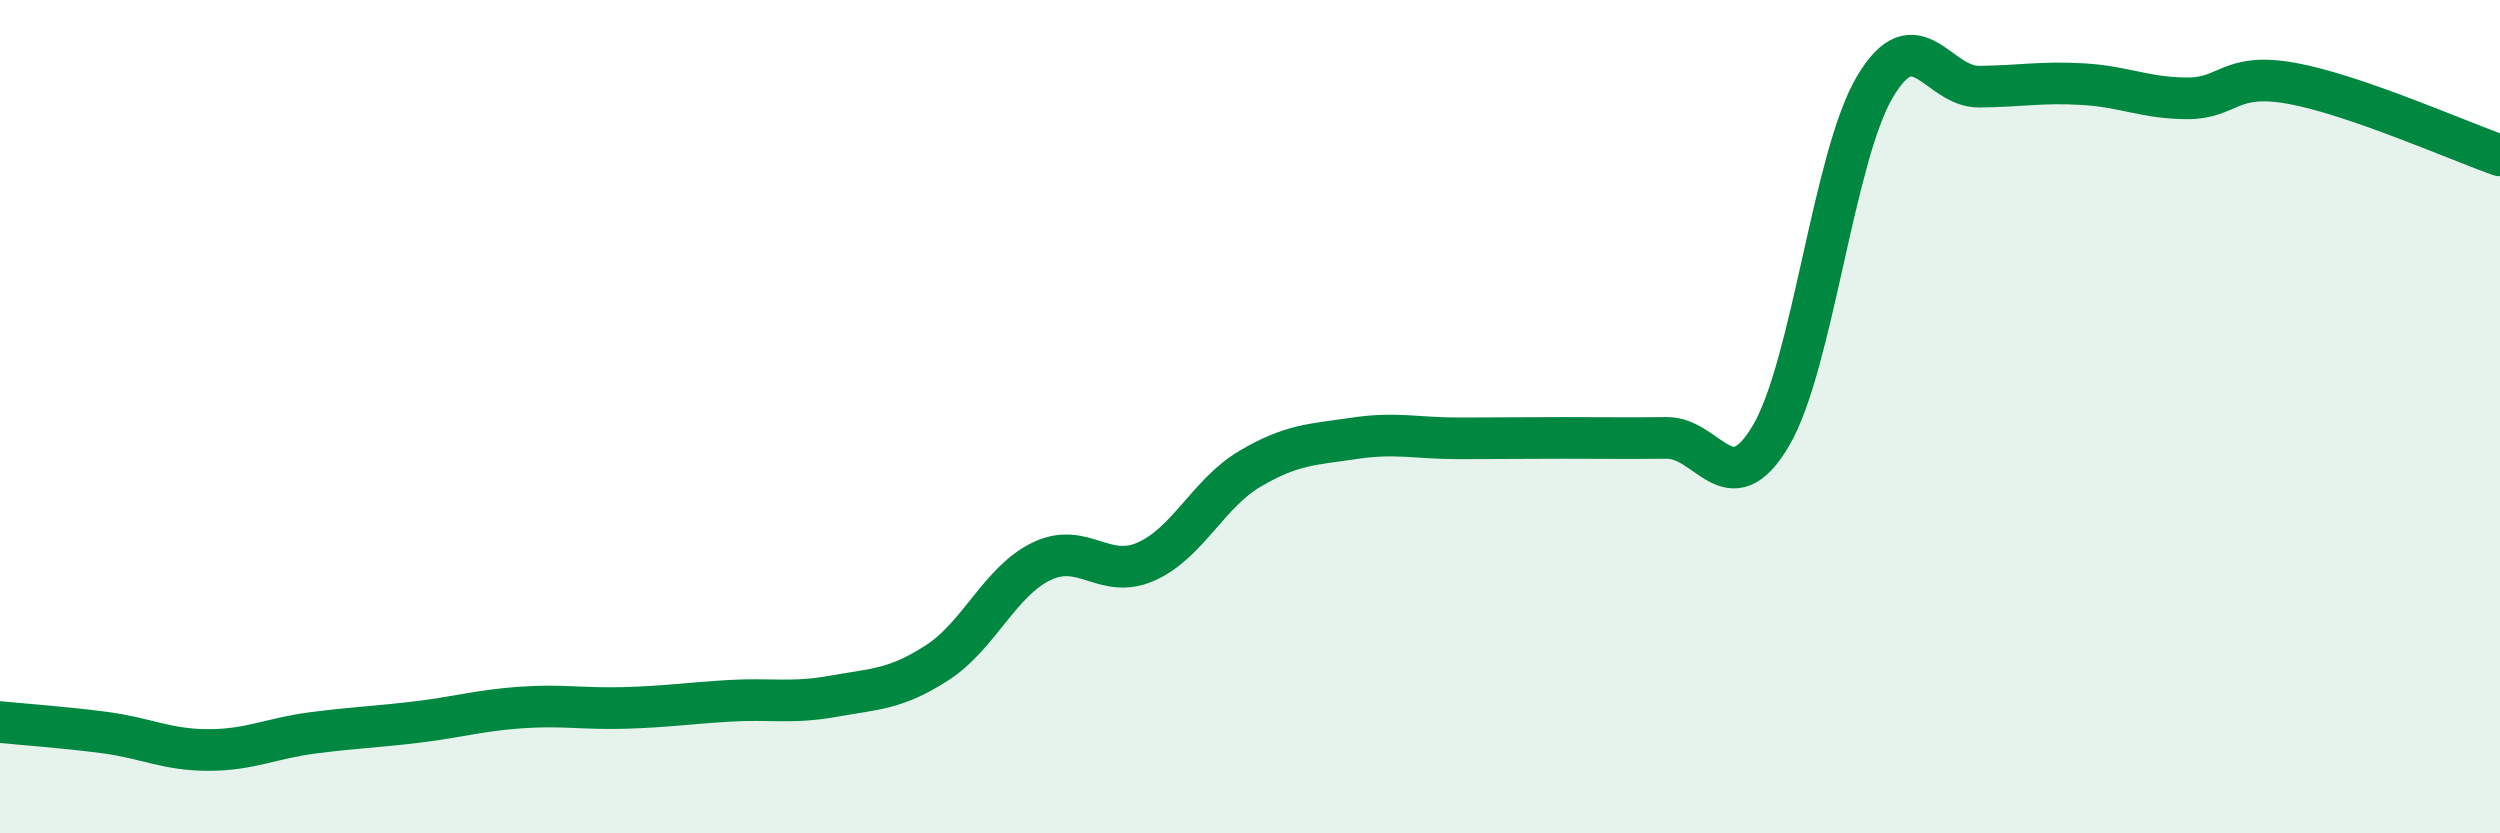
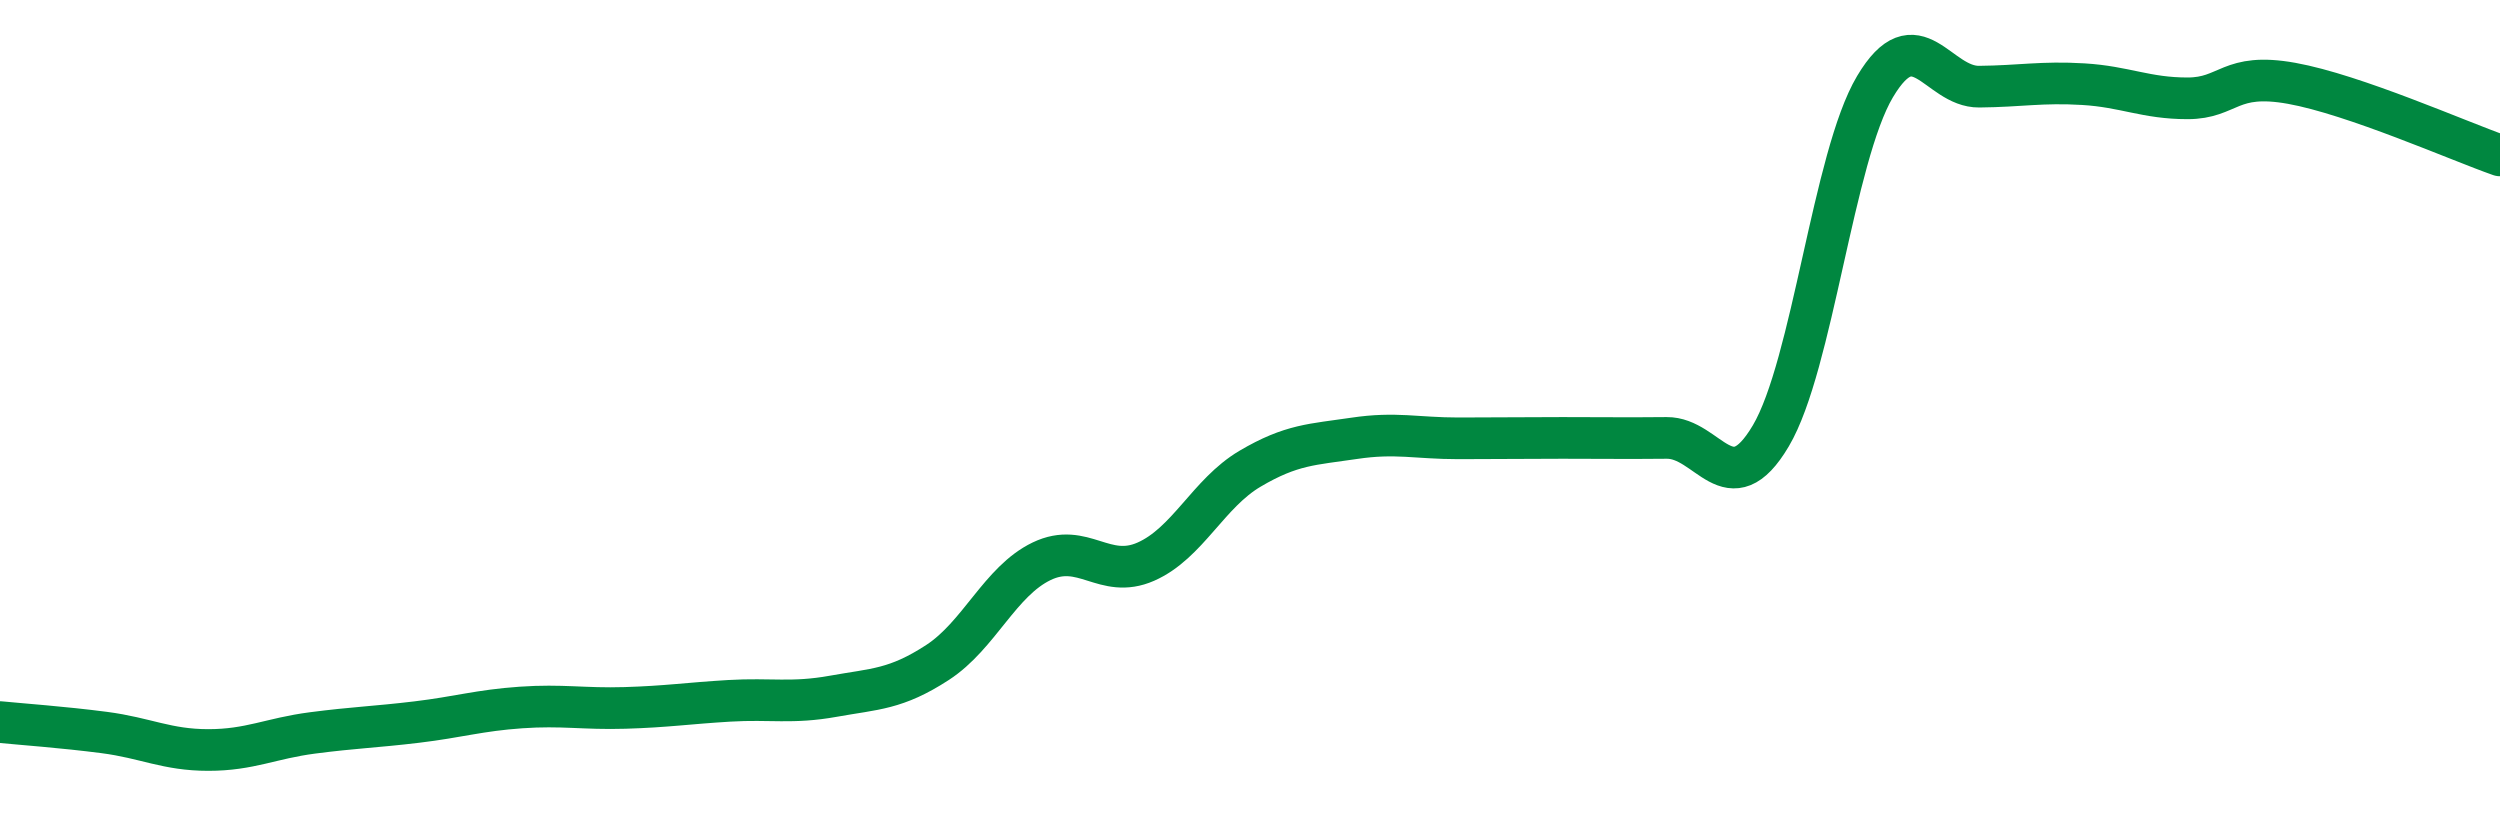
<svg xmlns="http://www.w3.org/2000/svg" width="60" height="20" viewBox="0 0 60 20">
-   <path d="M 0,17.33 C 0.5,17.38 1.5,17.45 2.5,17.58 C 3.5,17.71 4,18 5,18 C 6,18 6.5,17.72 7.5,17.59 C 8.5,17.46 9,17.45 10,17.33 C 11,17.21 11.5,17.05 12.5,16.98 C 13.5,16.91 14,17.02 15,16.99 C 16,16.96 16.5,16.88 17.5,16.82 C 18.5,16.76 19,16.89 20,16.71 C 21,16.53 21.5,16.55 22.5,15.9 C 23.5,15.25 24,13.95 25,13.47 C 26,12.99 26.5,13.92 27.5,13.48 C 28.5,13.04 29,11.84 30,11.25 C 31,10.66 31.5,10.67 32.5,10.52 C 33.5,10.37 34,10.52 35,10.52 C 36,10.52 36.5,10.51 37.5,10.51 C 38.5,10.51 39,10.52 40,10.51 C 41,10.5 41.5,12.15 42.5,10.46 C 43.5,8.77 44,3.76 45,2.08 C 46,0.4 46.5,2.09 47.5,2.08 C 48.5,2.07 49,1.96 50,2.02 C 51,2.08 51.5,2.36 52.5,2.36 C 53.5,2.36 53.5,1.73 55,2 C 56.5,2.27 59,3.38 60,3.73L60 20L0 20Z" fill="#008740" opacity="0.1" stroke-linecap="round" stroke-linejoin="round" />
  <path d="M 0,17.33 C 0.5,17.38 1.5,17.45 2.5,17.58 C 3.5,17.71 4,18 5,18 C 6,18 6.5,17.72 7.5,17.59 C 8.5,17.46 9,17.45 10,17.33 C 11,17.21 11.5,17.05 12.5,16.98 C 13.5,16.91 14,17.02 15,16.99 C 16,16.96 16.5,16.88 17.5,16.82 C 18.5,16.76 19,16.89 20,16.71 C 21,16.53 21.5,16.55 22.5,15.9 C 23.5,15.25 24,13.95 25,13.47 C 26,12.99 26.5,13.92 27.5,13.48 C 28.5,13.04 29,11.84 30,11.25 C 31,10.66 31.5,10.67 32.5,10.52 C 33.5,10.37 34,10.52 35,10.52 C 36,10.52 36.5,10.51 37.5,10.51 C 38.5,10.51 39,10.52 40,10.51 C 41,10.5 41.5,12.15 42.5,10.46 C 43.5,8.77 44,3.76 45,2.08 C 46,0.4 46.5,2.09 47.5,2.08 C 48.5,2.07 49,1.96 50,2.02 C 51,2.08 51.5,2.36 52.5,2.36 C 53.5,2.36 53.5,1.73 55,2 C 56.5,2.27 59,3.38 60,3.73" stroke="#008740" stroke-width="1" fill="none" stroke-linecap="round" stroke-linejoin="round" />
</svg>